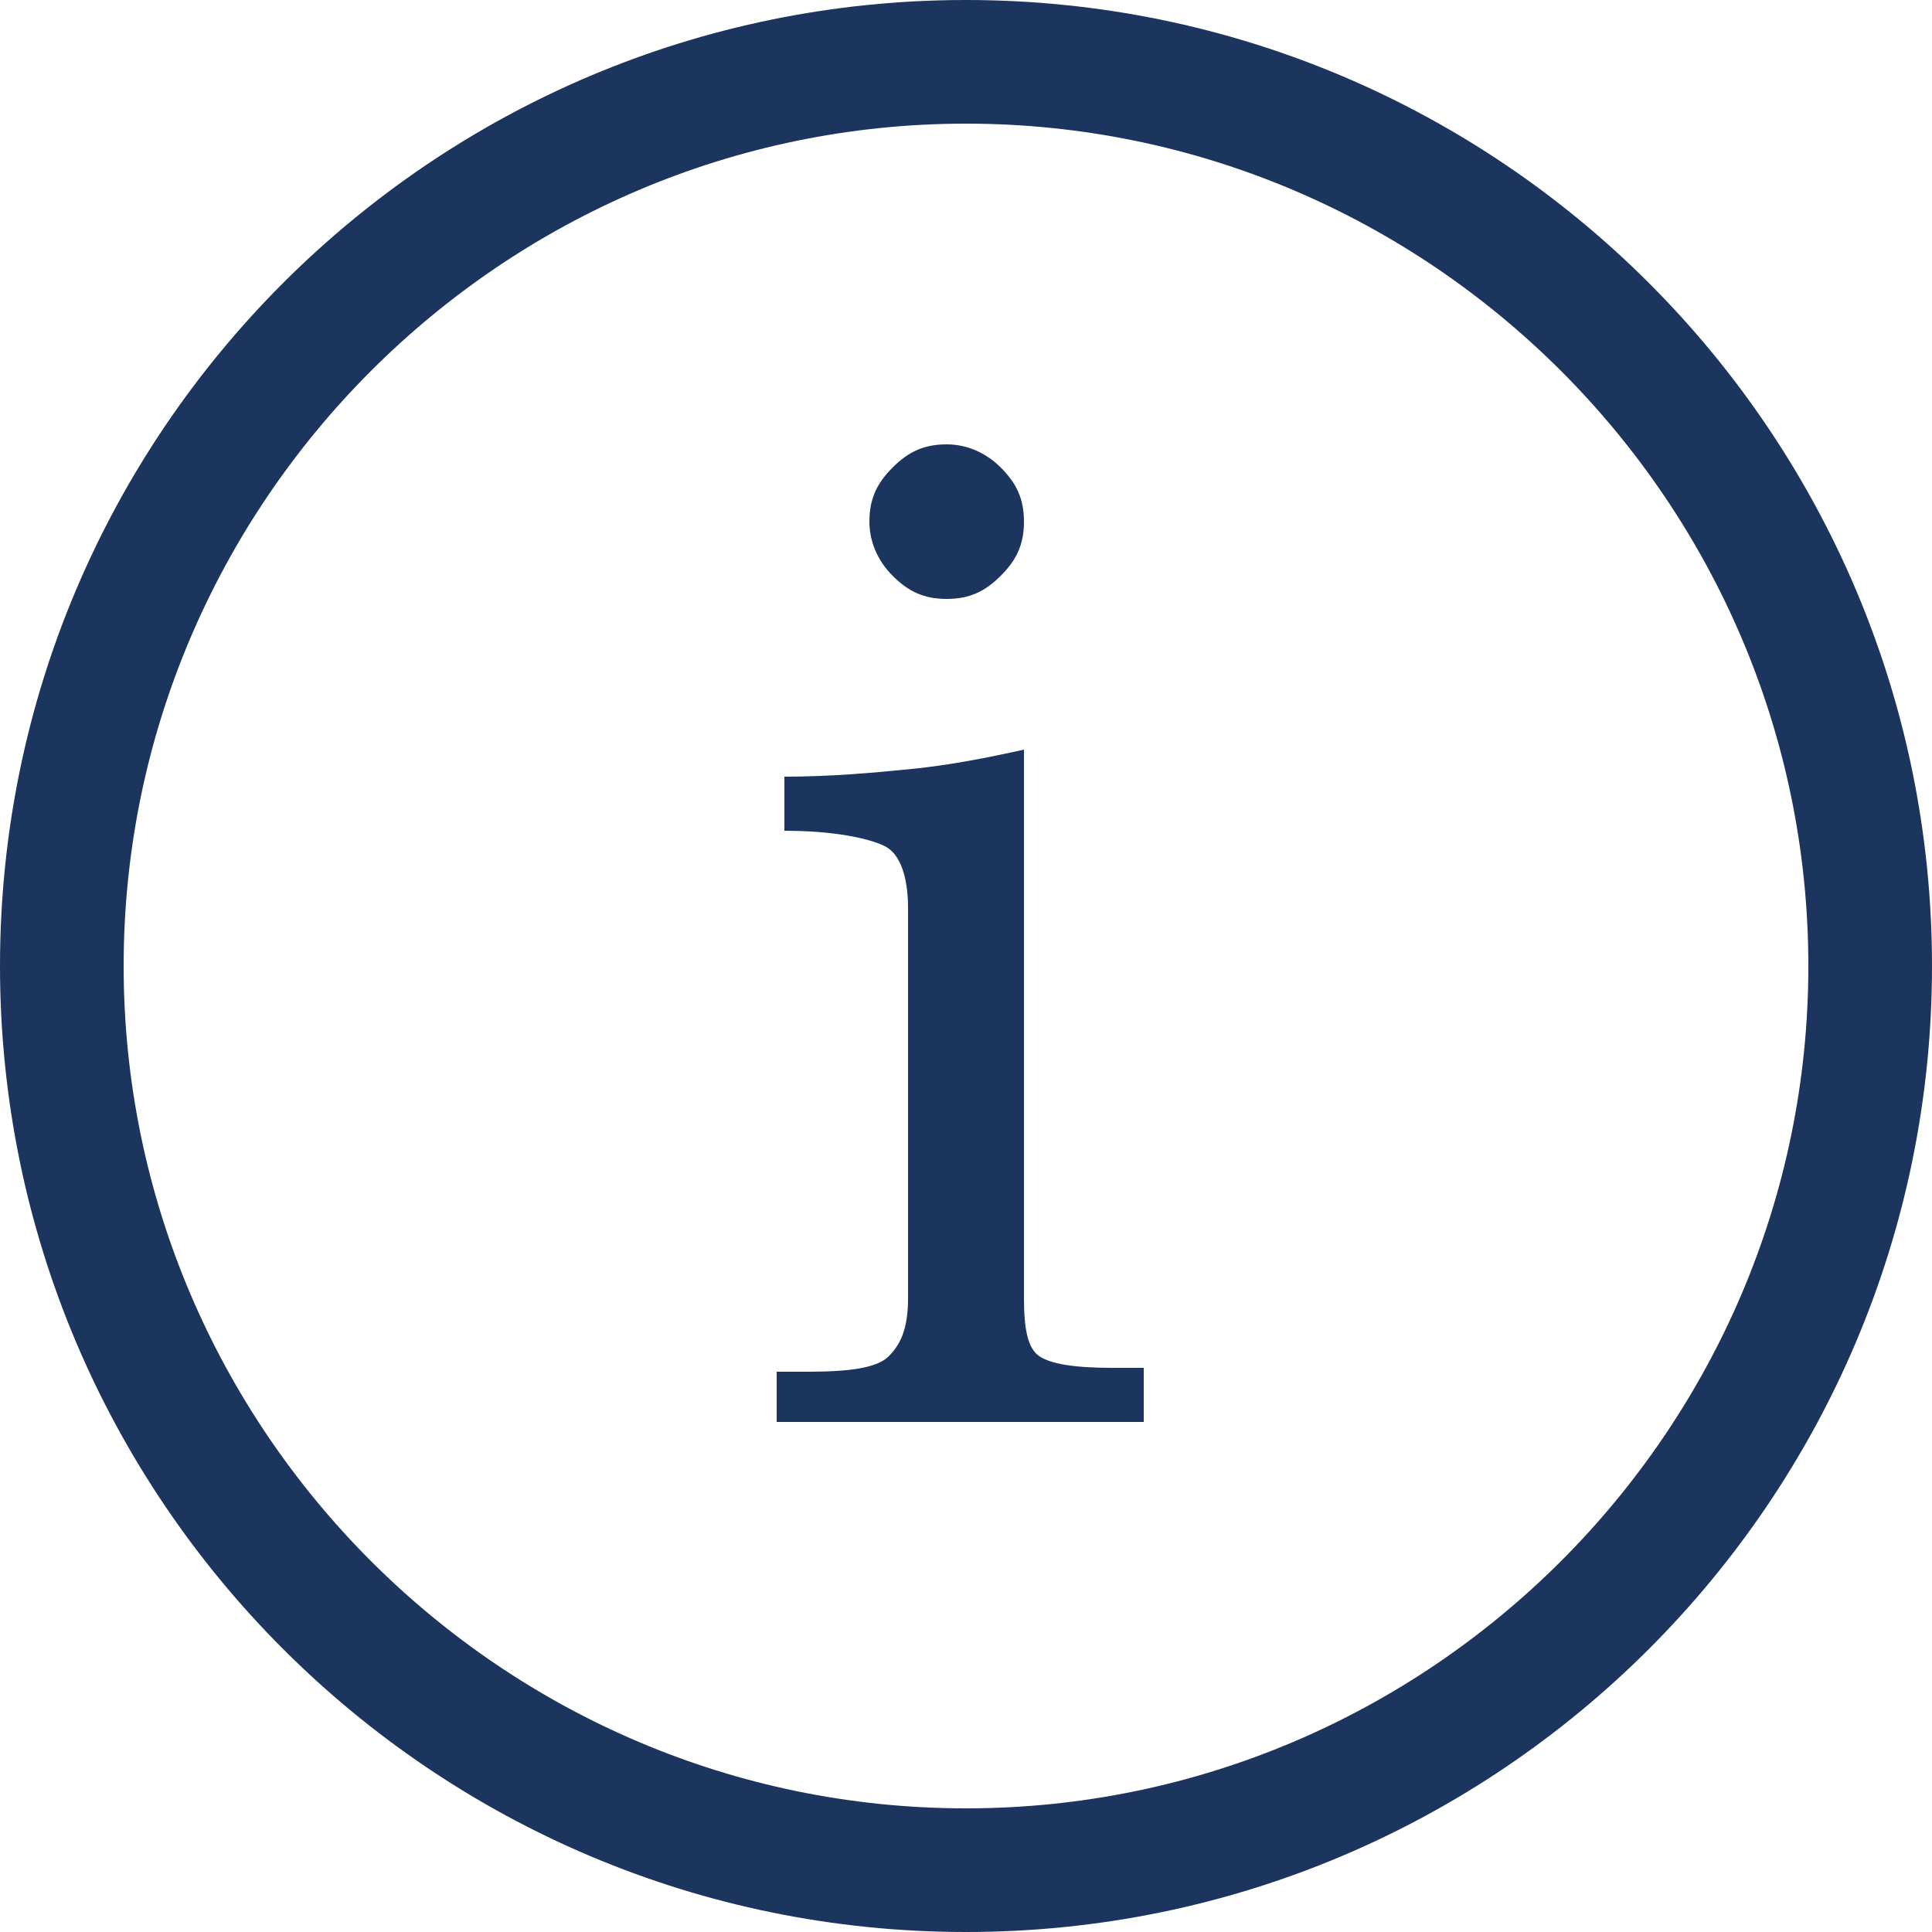
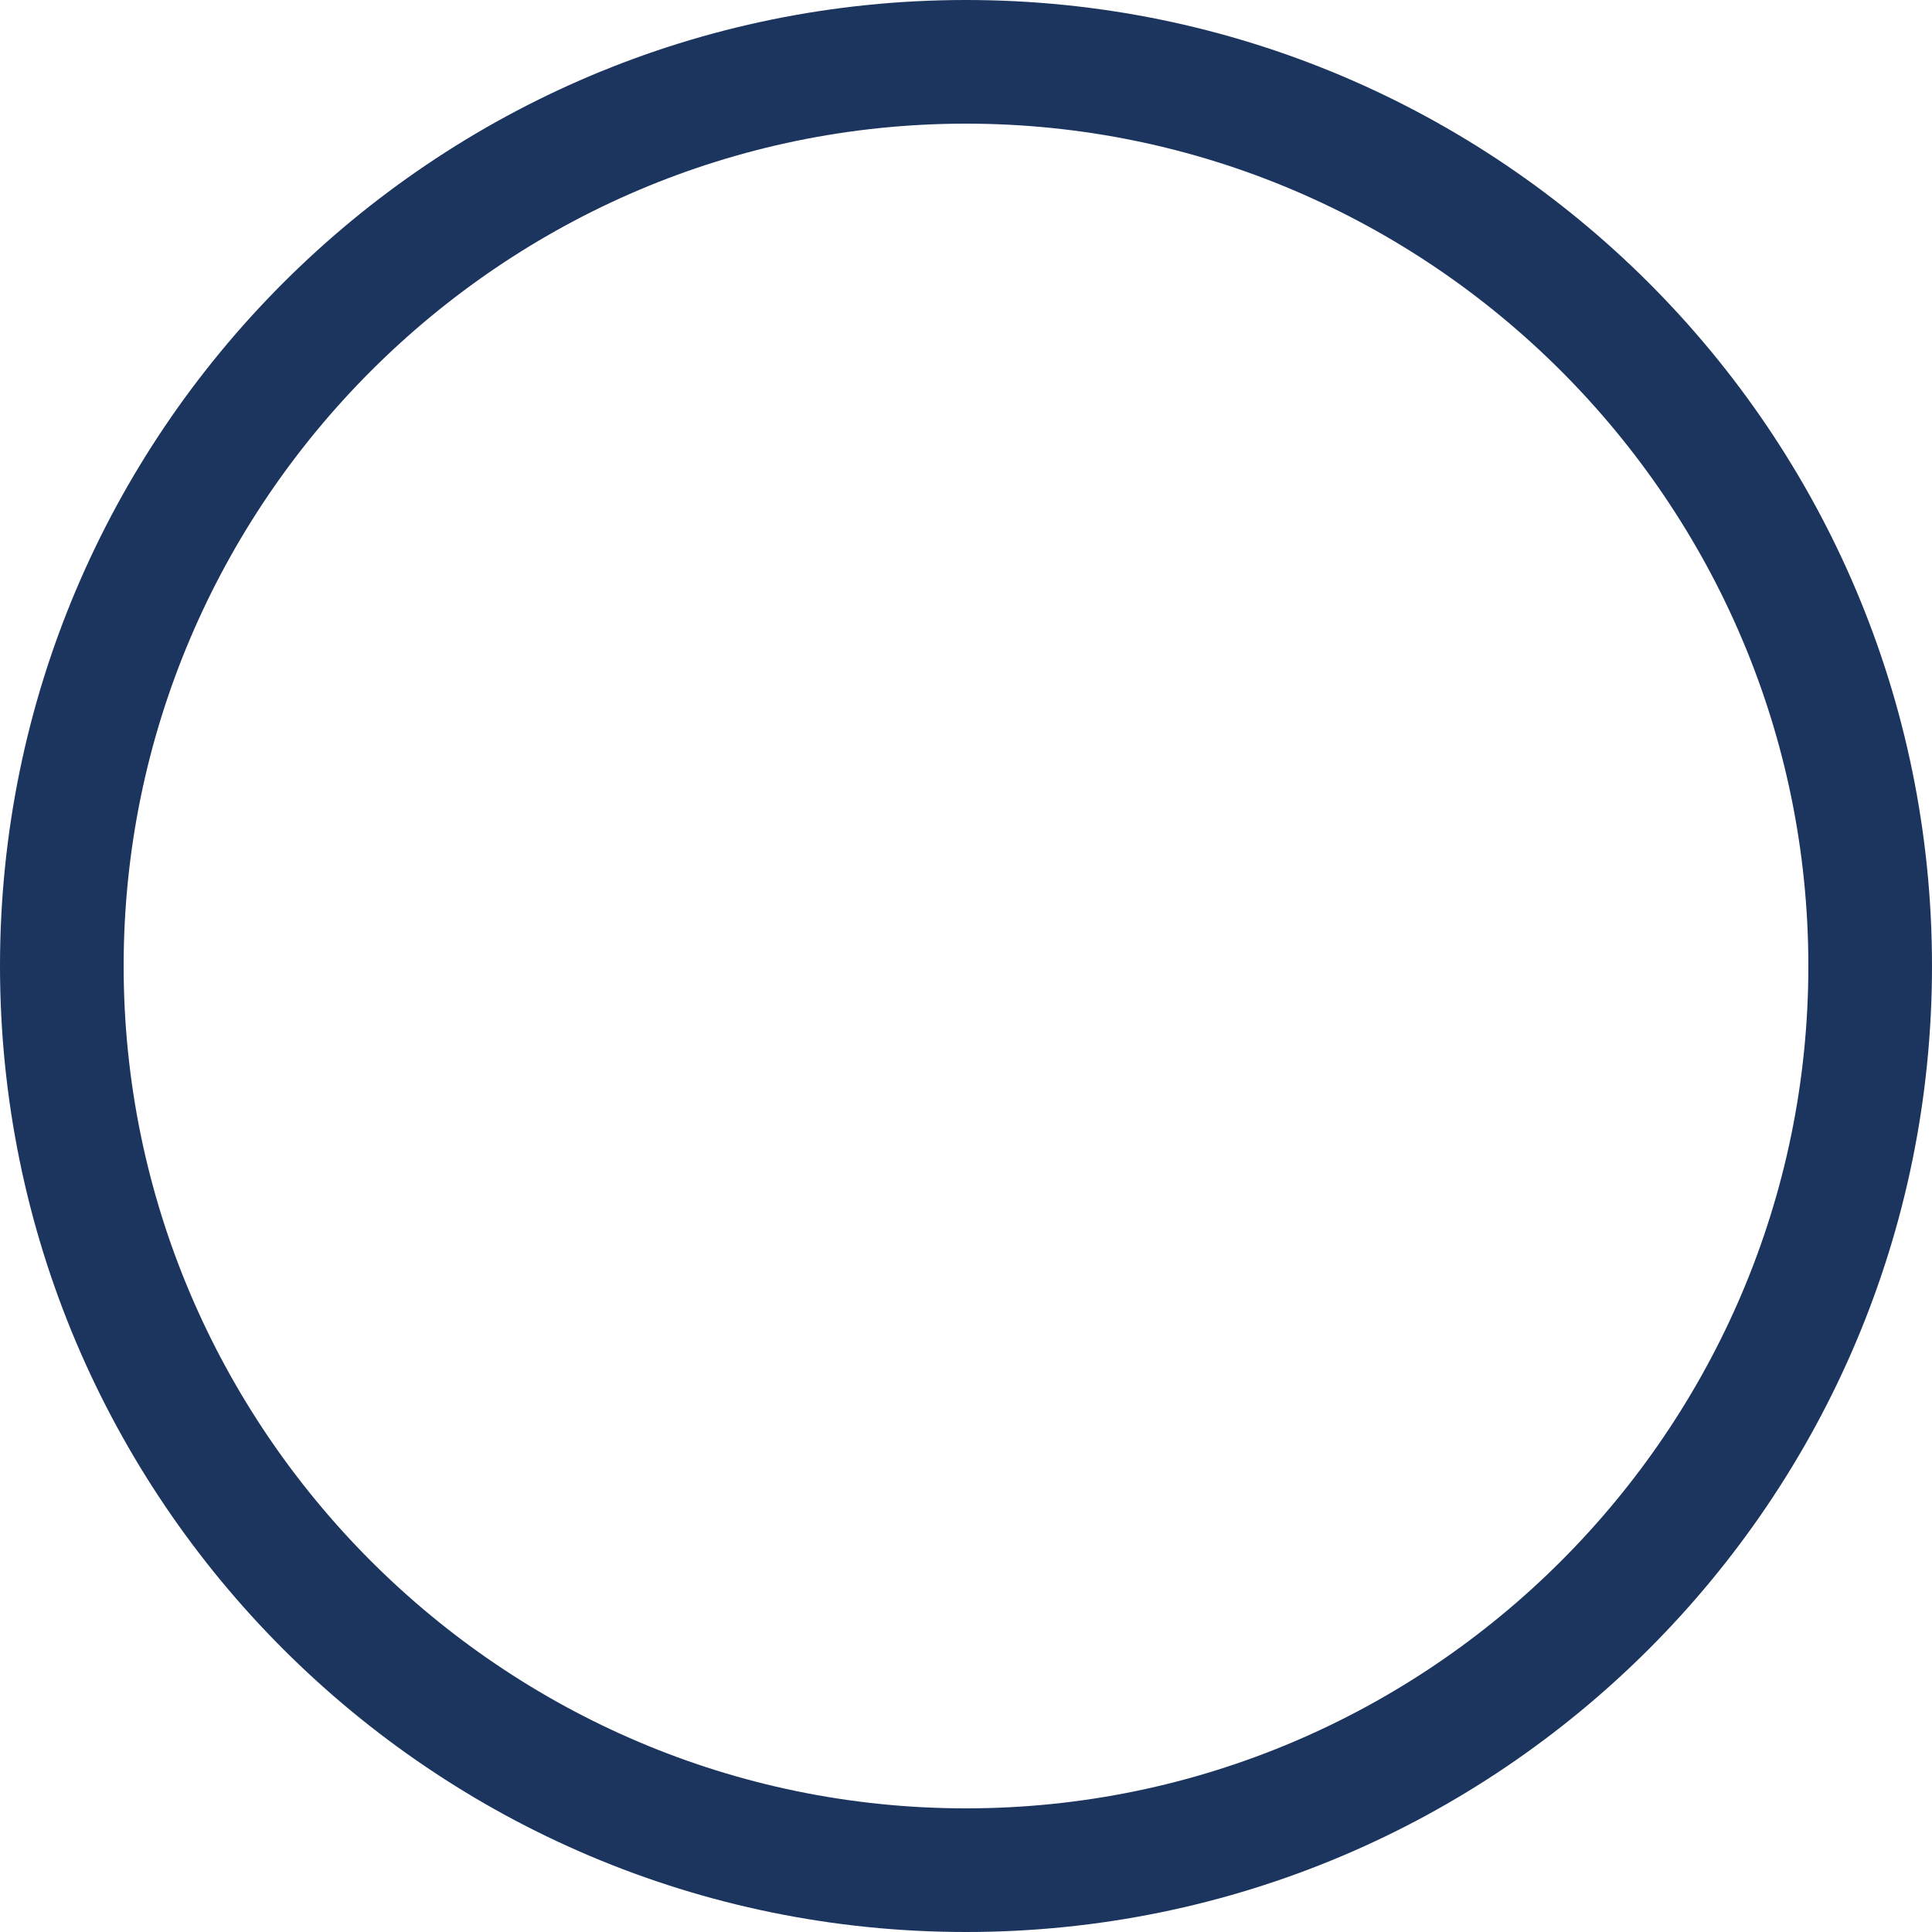
<svg xmlns="http://www.w3.org/2000/svg" version="1.1" id="Layer_1" x="0px" y="0px" viewBox="0 0 50 50" style="enable-background:new 0 0 50 50;" xml:space="preserve">
  <style type="text/css">
	.st0{fill:#1C355E;}
</style>
  <g>
    <path class="st0" d="M25,0C11.2,0,0,11.2,0,25c0,13.8,11.2,25,25,25s25-11.2,25-25C50,11.2,38.8,0,25,0z M25,46.8   C13,46.8,3.2,37,3.2,25S13,3.2,25,3.2S46.8,13,46.8,25S37,46.8,25,46.8z" />
    <g>
-       <path class="st0" d="M20.1,36.9v-1.4h0.8c1.1,0,1.8-0.1,2.1-0.4s0.5-0.7,0.5-1.5V23.5c0-0.8-0.2-1.4-0.6-1.6s-1.3-0.4-2.6-0.4    l0-1.4c1.2,0,2.3-0.1,3.3-0.2s2-0.3,2.9-0.5v14.2c0,0.8,0.1,1.3,0.4,1.5c0.3,0.2,0.9,0.3,1.9,0.3h0.8v1.4H20.1z M22.5,13.5    c0-0.6,0.2-1,0.6-1.4c0.4-0.4,0.8-0.6,1.4-0.6c0.5,0,1,0.2,1.4,0.6c0.4,0.4,0.6,0.8,0.6,1.4c0,0.6-0.2,1-0.6,1.4s-0.8,0.6-1.4,0.6    s-1-0.2-1.4-0.6C22.7,14.5,22.5,14,22.5,13.5z" />
-     </g>
+       </g>
  </g>
</svg>